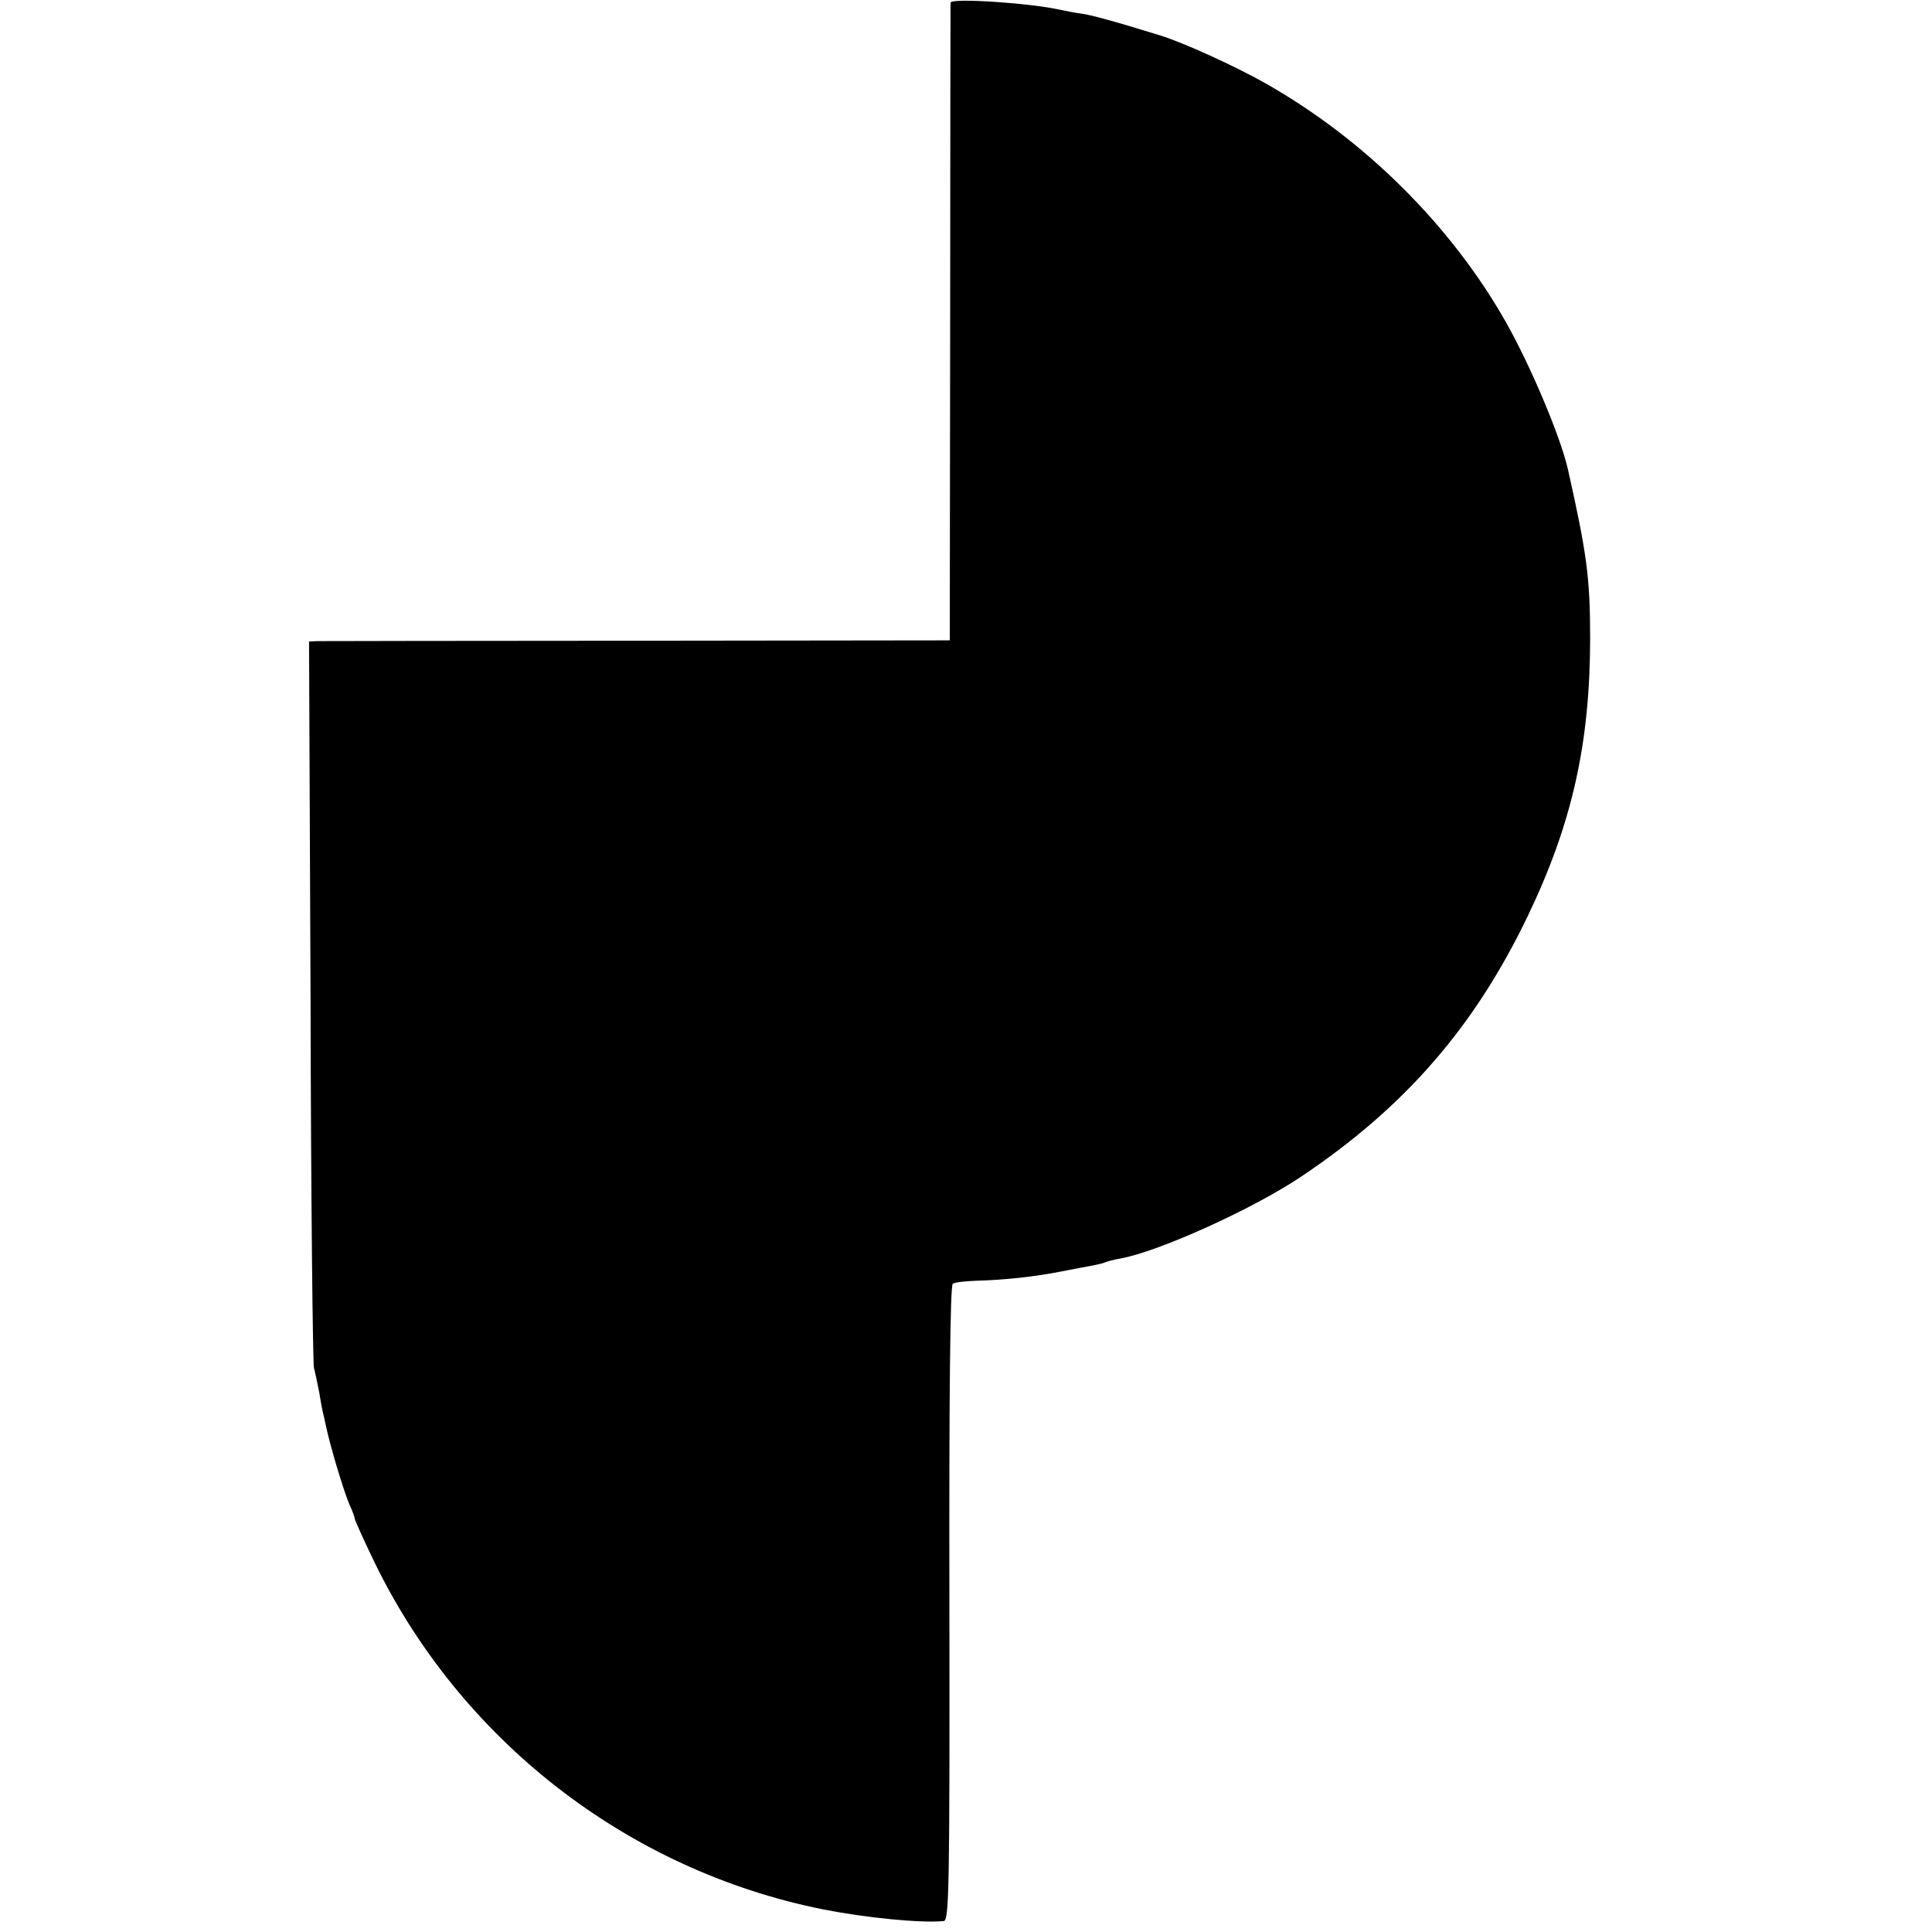
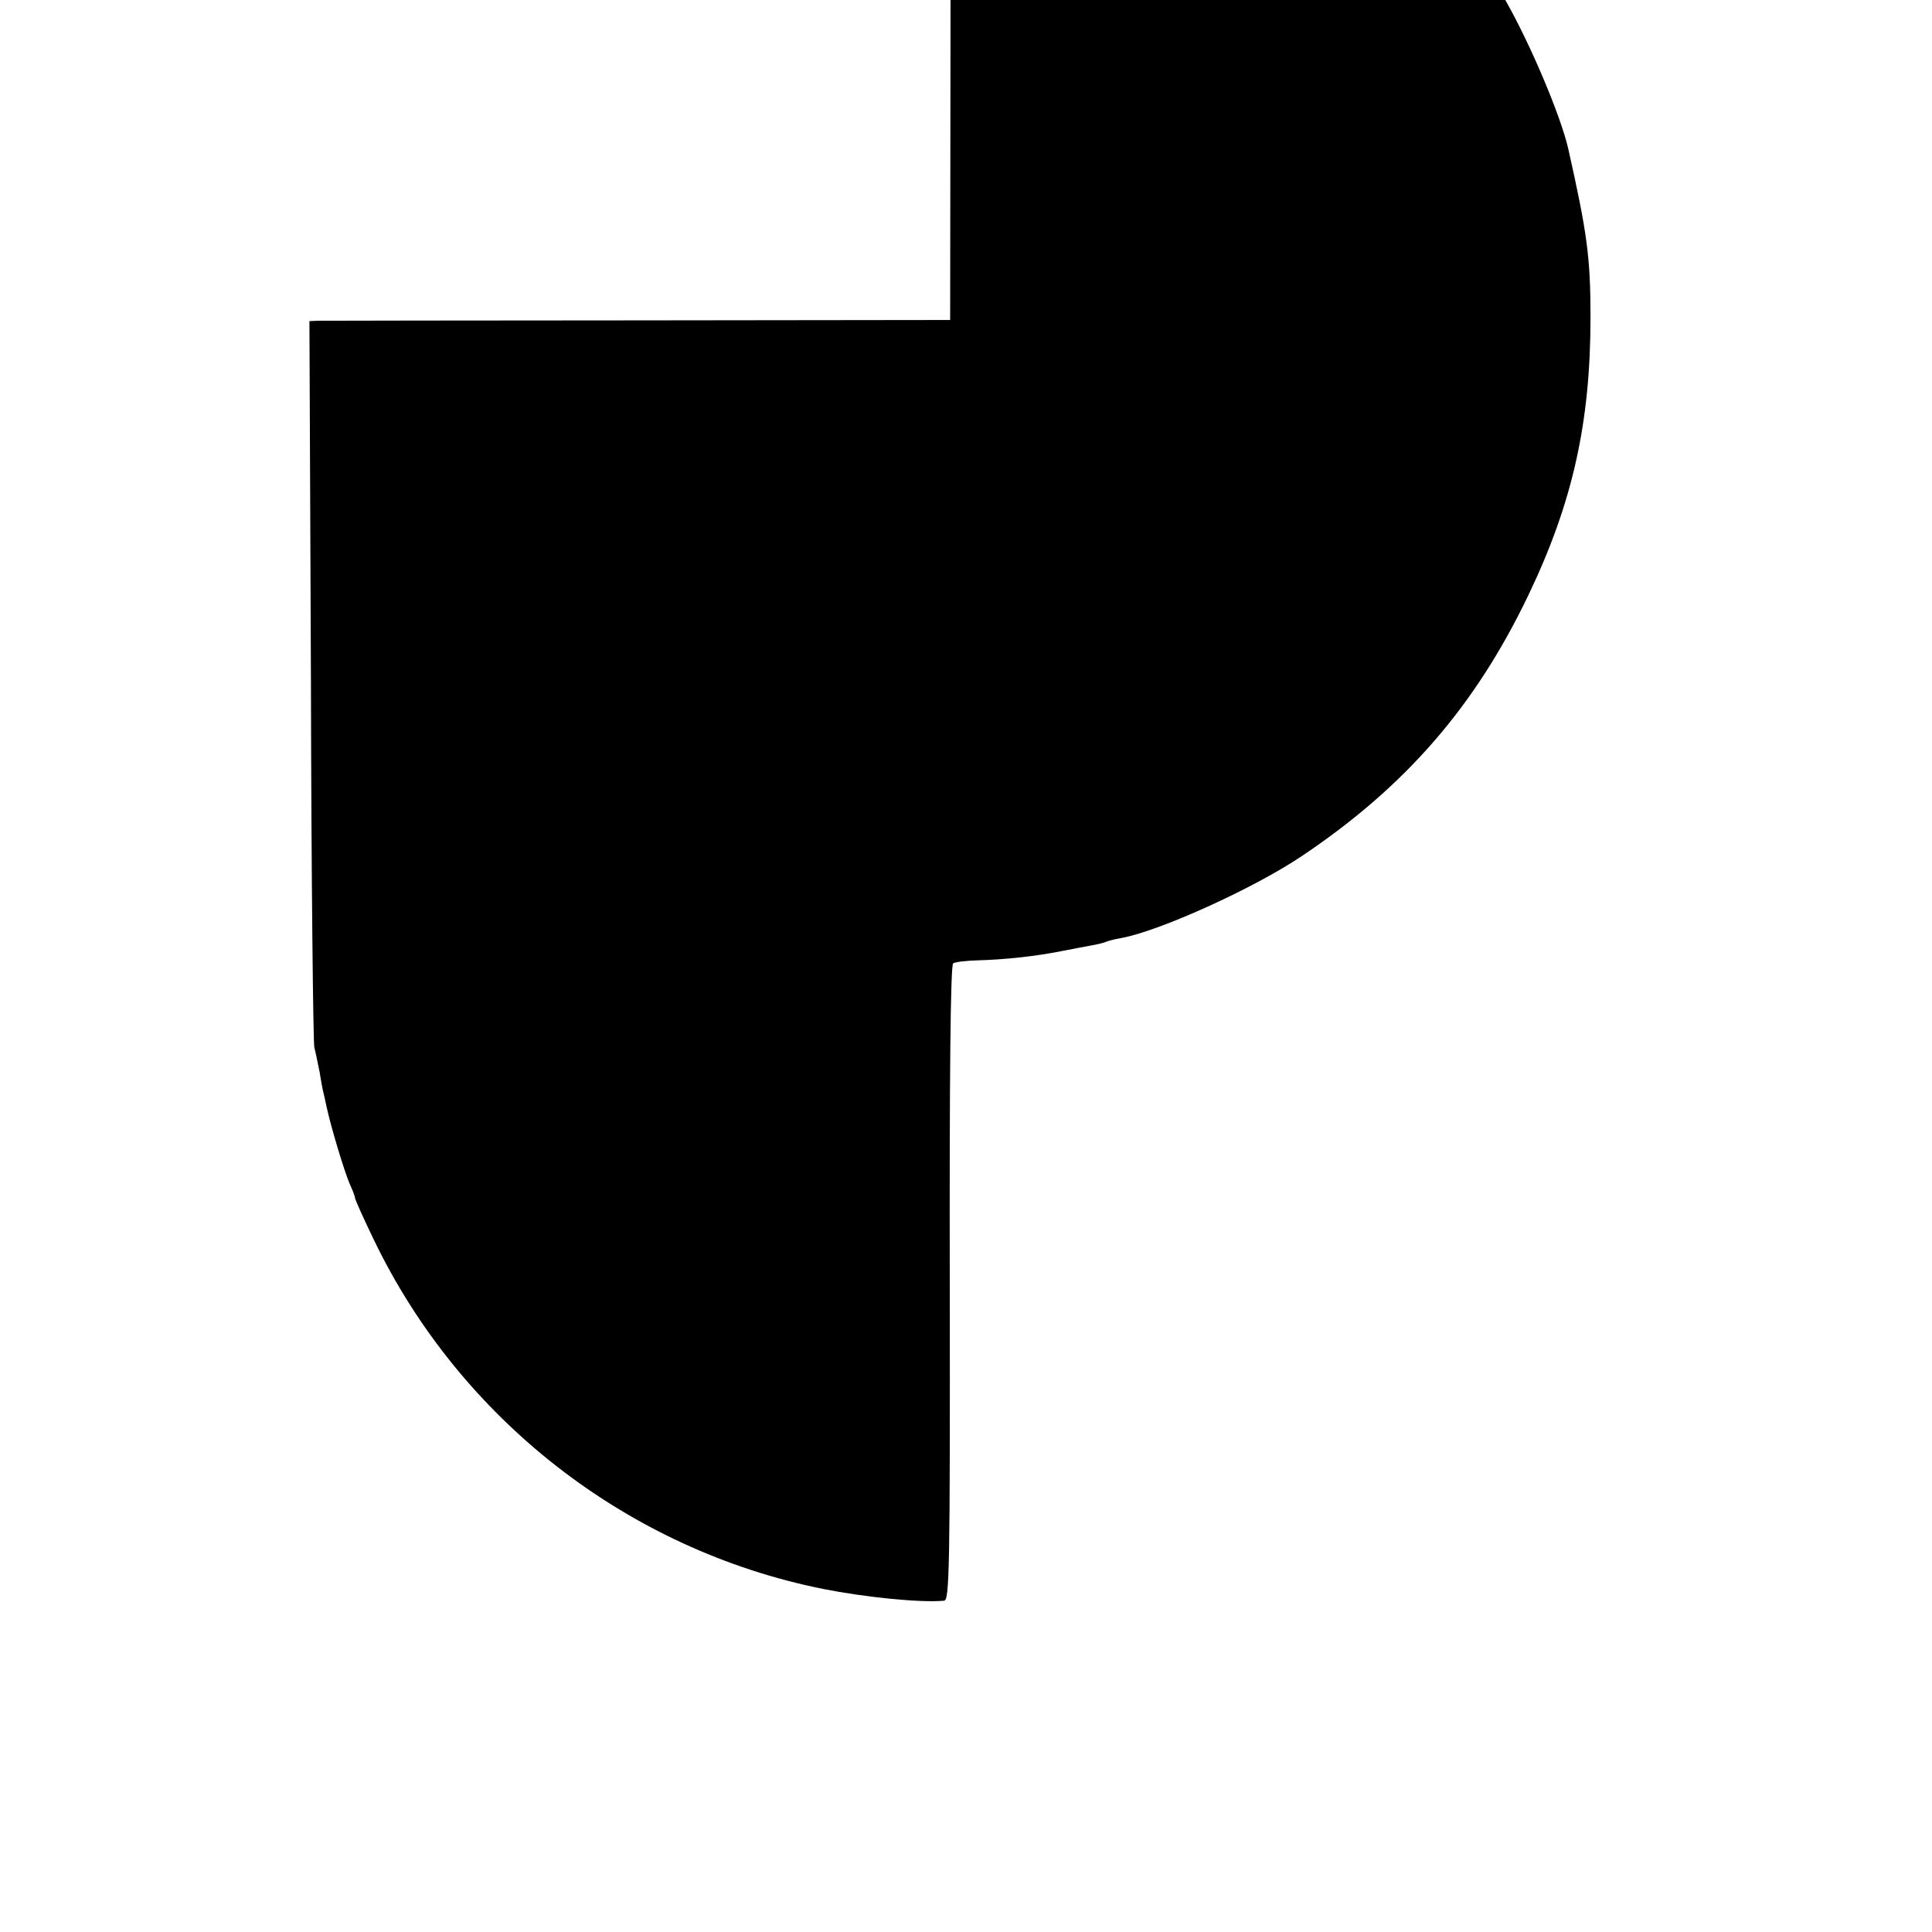
<svg xmlns="http://www.w3.org/2000/svg" version="1.0" width="512pt" height="512pt" viewBox="0 0 512 512" preserveAspectRatio="xMidYMid meet">
  <g transform="translate(0,512) scale(0.1,-0.1)" fill="#000000" stroke="none">
-     <path d="M2519 5113 c0 -4 -1 -387 -1 -849 l-1 -841 -826 -1 c-454 0 -836 -1 -849 -1 l-23 -1 4 -952 c1 -524 6 -962 9 -973 3 -11 9 -40 14 -65 4 -25 8 -47 9 -50 1 -3 5 -21 9 -40 12 -56 47 -172 62 -207 8 -17 14 -34 14 -37 0 -4 22 -53 49 -109 229 -477 673 -823 1192 -927 111 -22 259 -37 320 -31 14 1 16 80 15 842 -1 551 2 843 9 847 6 4 35 7 65 8 74 2 154 11 220 24 30 6 68 13 84 16 16 3 32 7 36 9 4 2 22 7 40 10 100 18 351 131 480 218 274 184 458 396 599 690 118 246 165 459 165 737 0 160 -9 224 -59 447 -20 87 -99 274 -164 389 -145 256 -374 484 -637 633 -83 47 -218 108 -279 127 -126 39 -186 55 -210 58 -16 2 -41 7 -55 10 -79 18 -290 32 -291 19z" />
+     <path d="M2519 5113 l-1 -841 -826 -1 c-454 0 -836 -1 -849 -1 l-23 -1 4 -952 c1 -524 6 -962 9 -973 3 -11 9 -40 14 -65 4 -25 8 -47 9 -50 1 -3 5 -21 9 -40 12 -56 47 -172 62 -207 8 -17 14 -34 14 -37 0 -4 22 -53 49 -109 229 -477 673 -823 1192 -927 111 -22 259 -37 320 -31 14 1 16 80 15 842 -1 551 2 843 9 847 6 4 35 7 65 8 74 2 154 11 220 24 30 6 68 13 84 16 16 3 32 7 36 9 4 2 22 7 40 10 100 18 351 131 480 218 274 184 458 396 599 690 118 246 165 459 165 737 0 160 -9 224 -59 447 -20 87 -99 274 -164 389 -145 256 -374 484 -637 633 -83 47 -218 108 -279 127 -126 39 -186 55 -210 58 -16 2 -41 7 -55 10 -79 18 -290 32 -291 19z" />
  </g>
</svg>